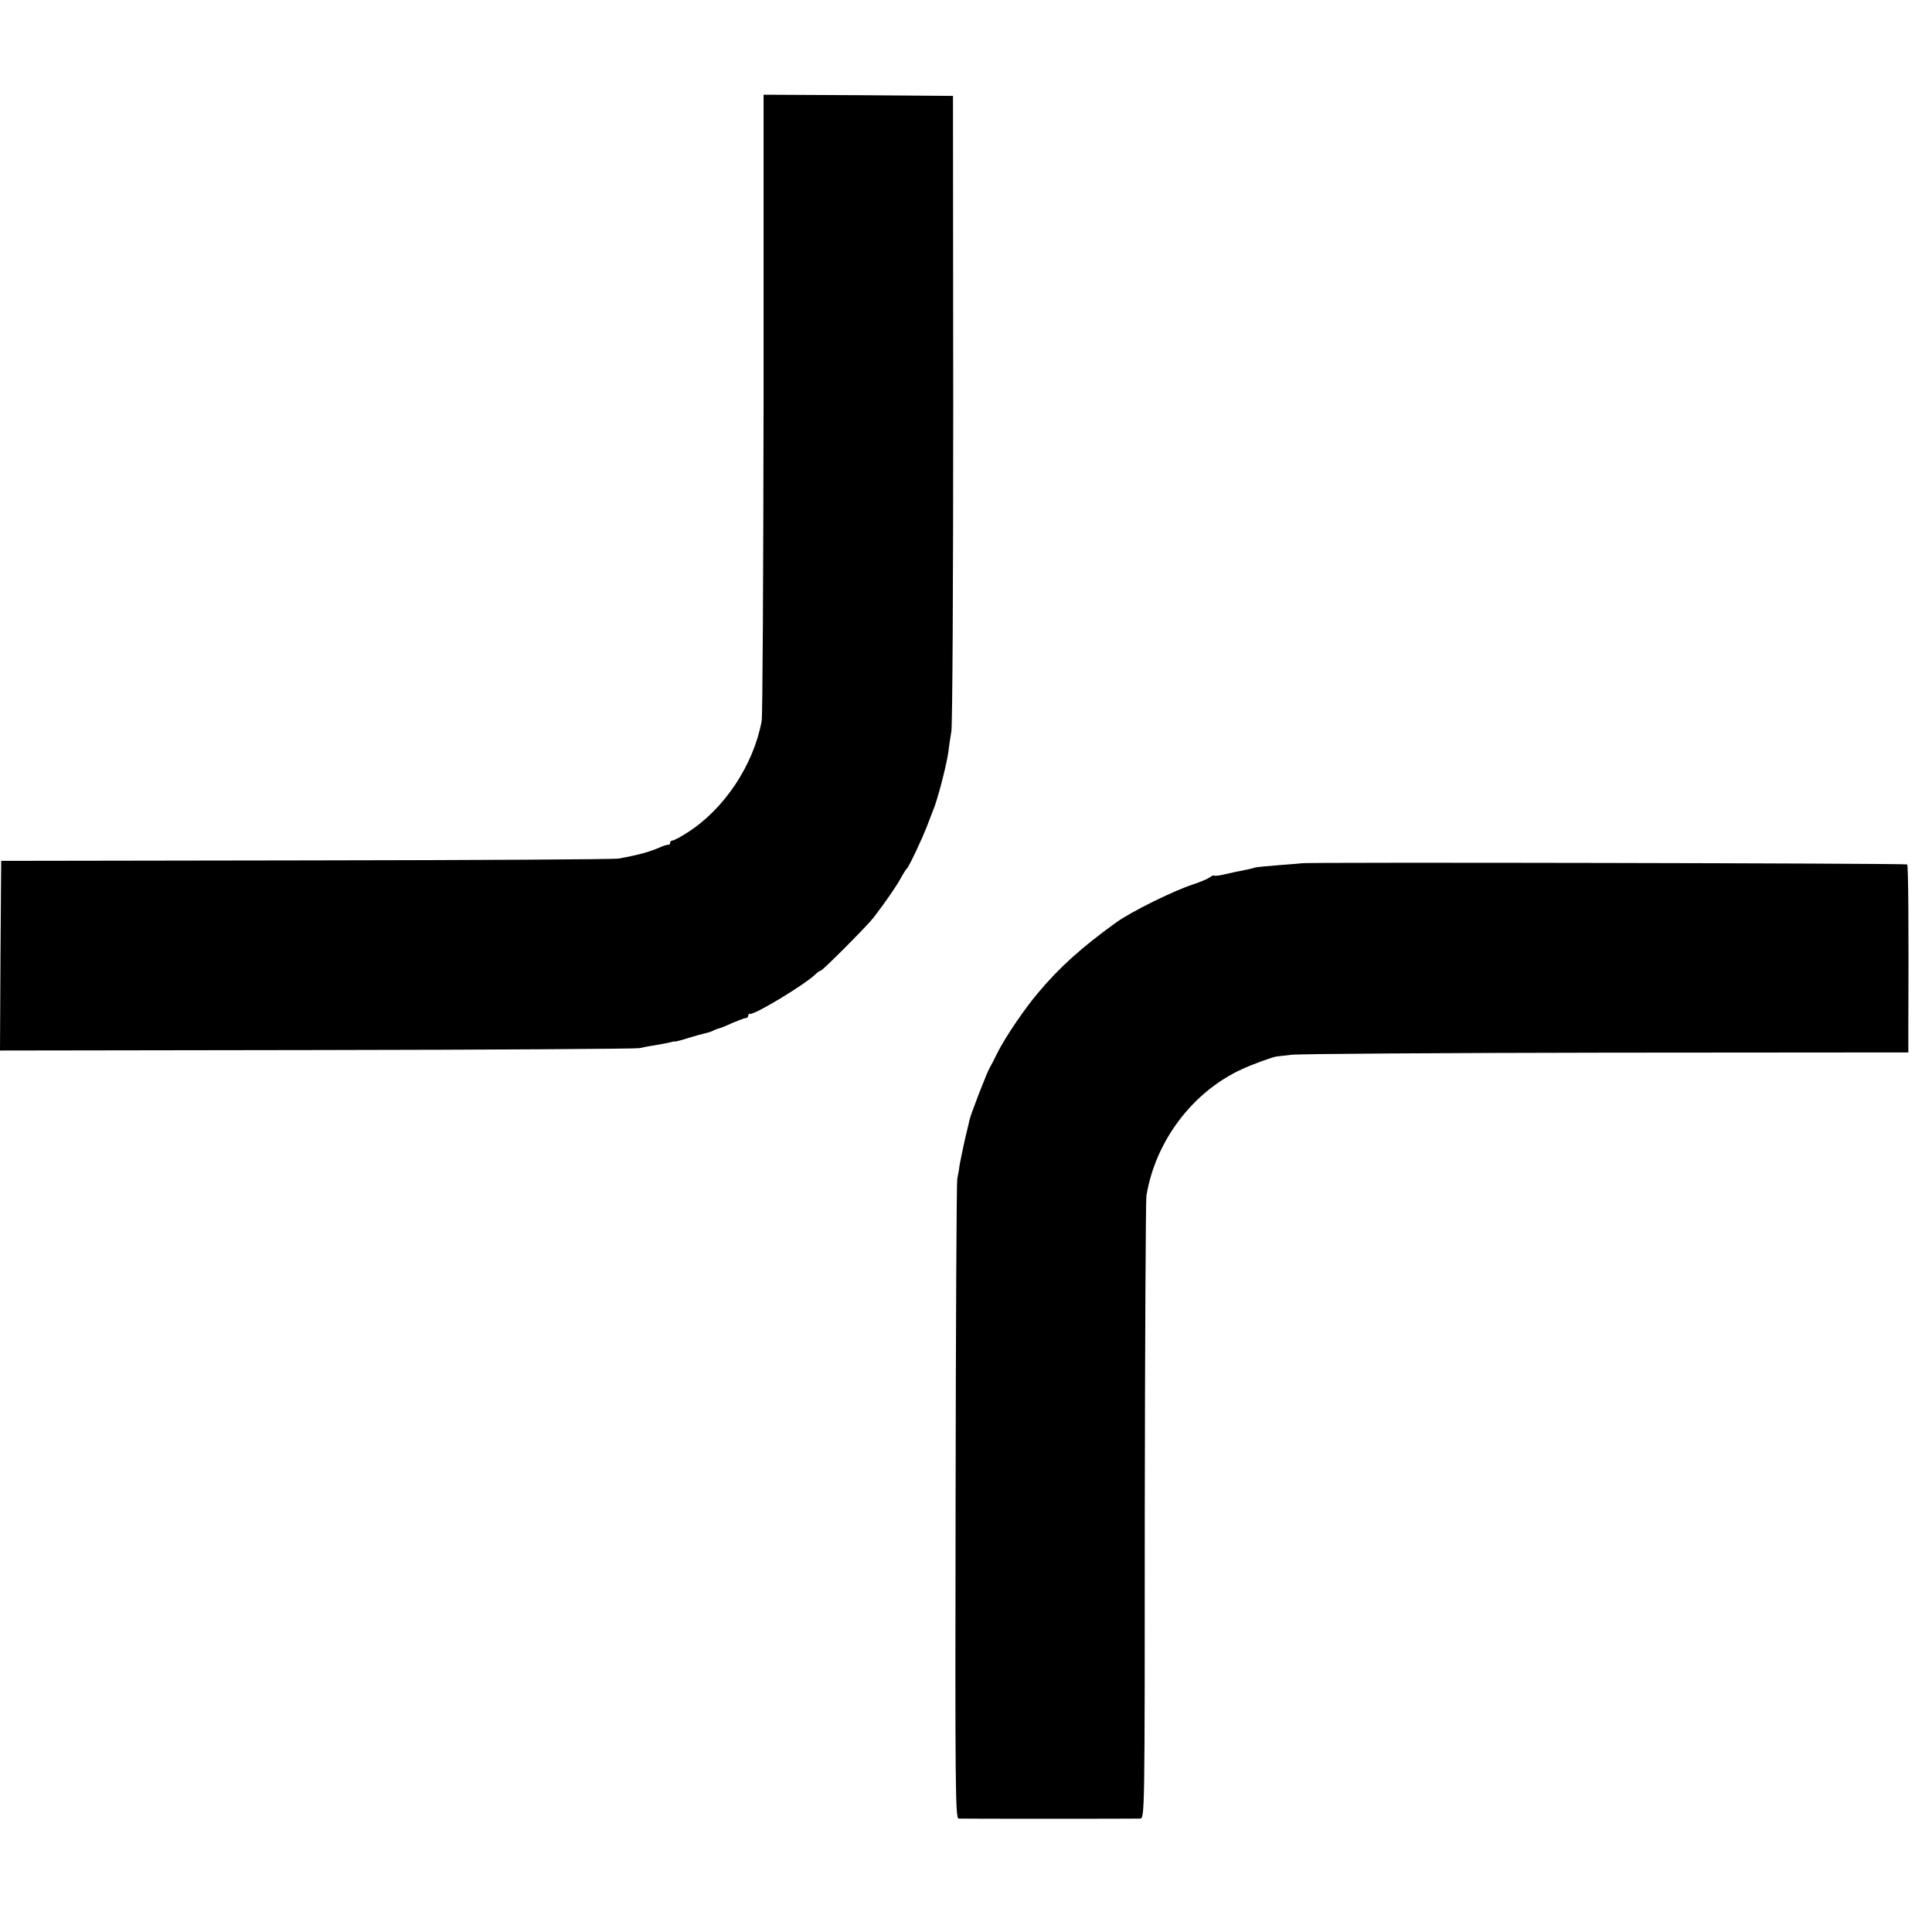
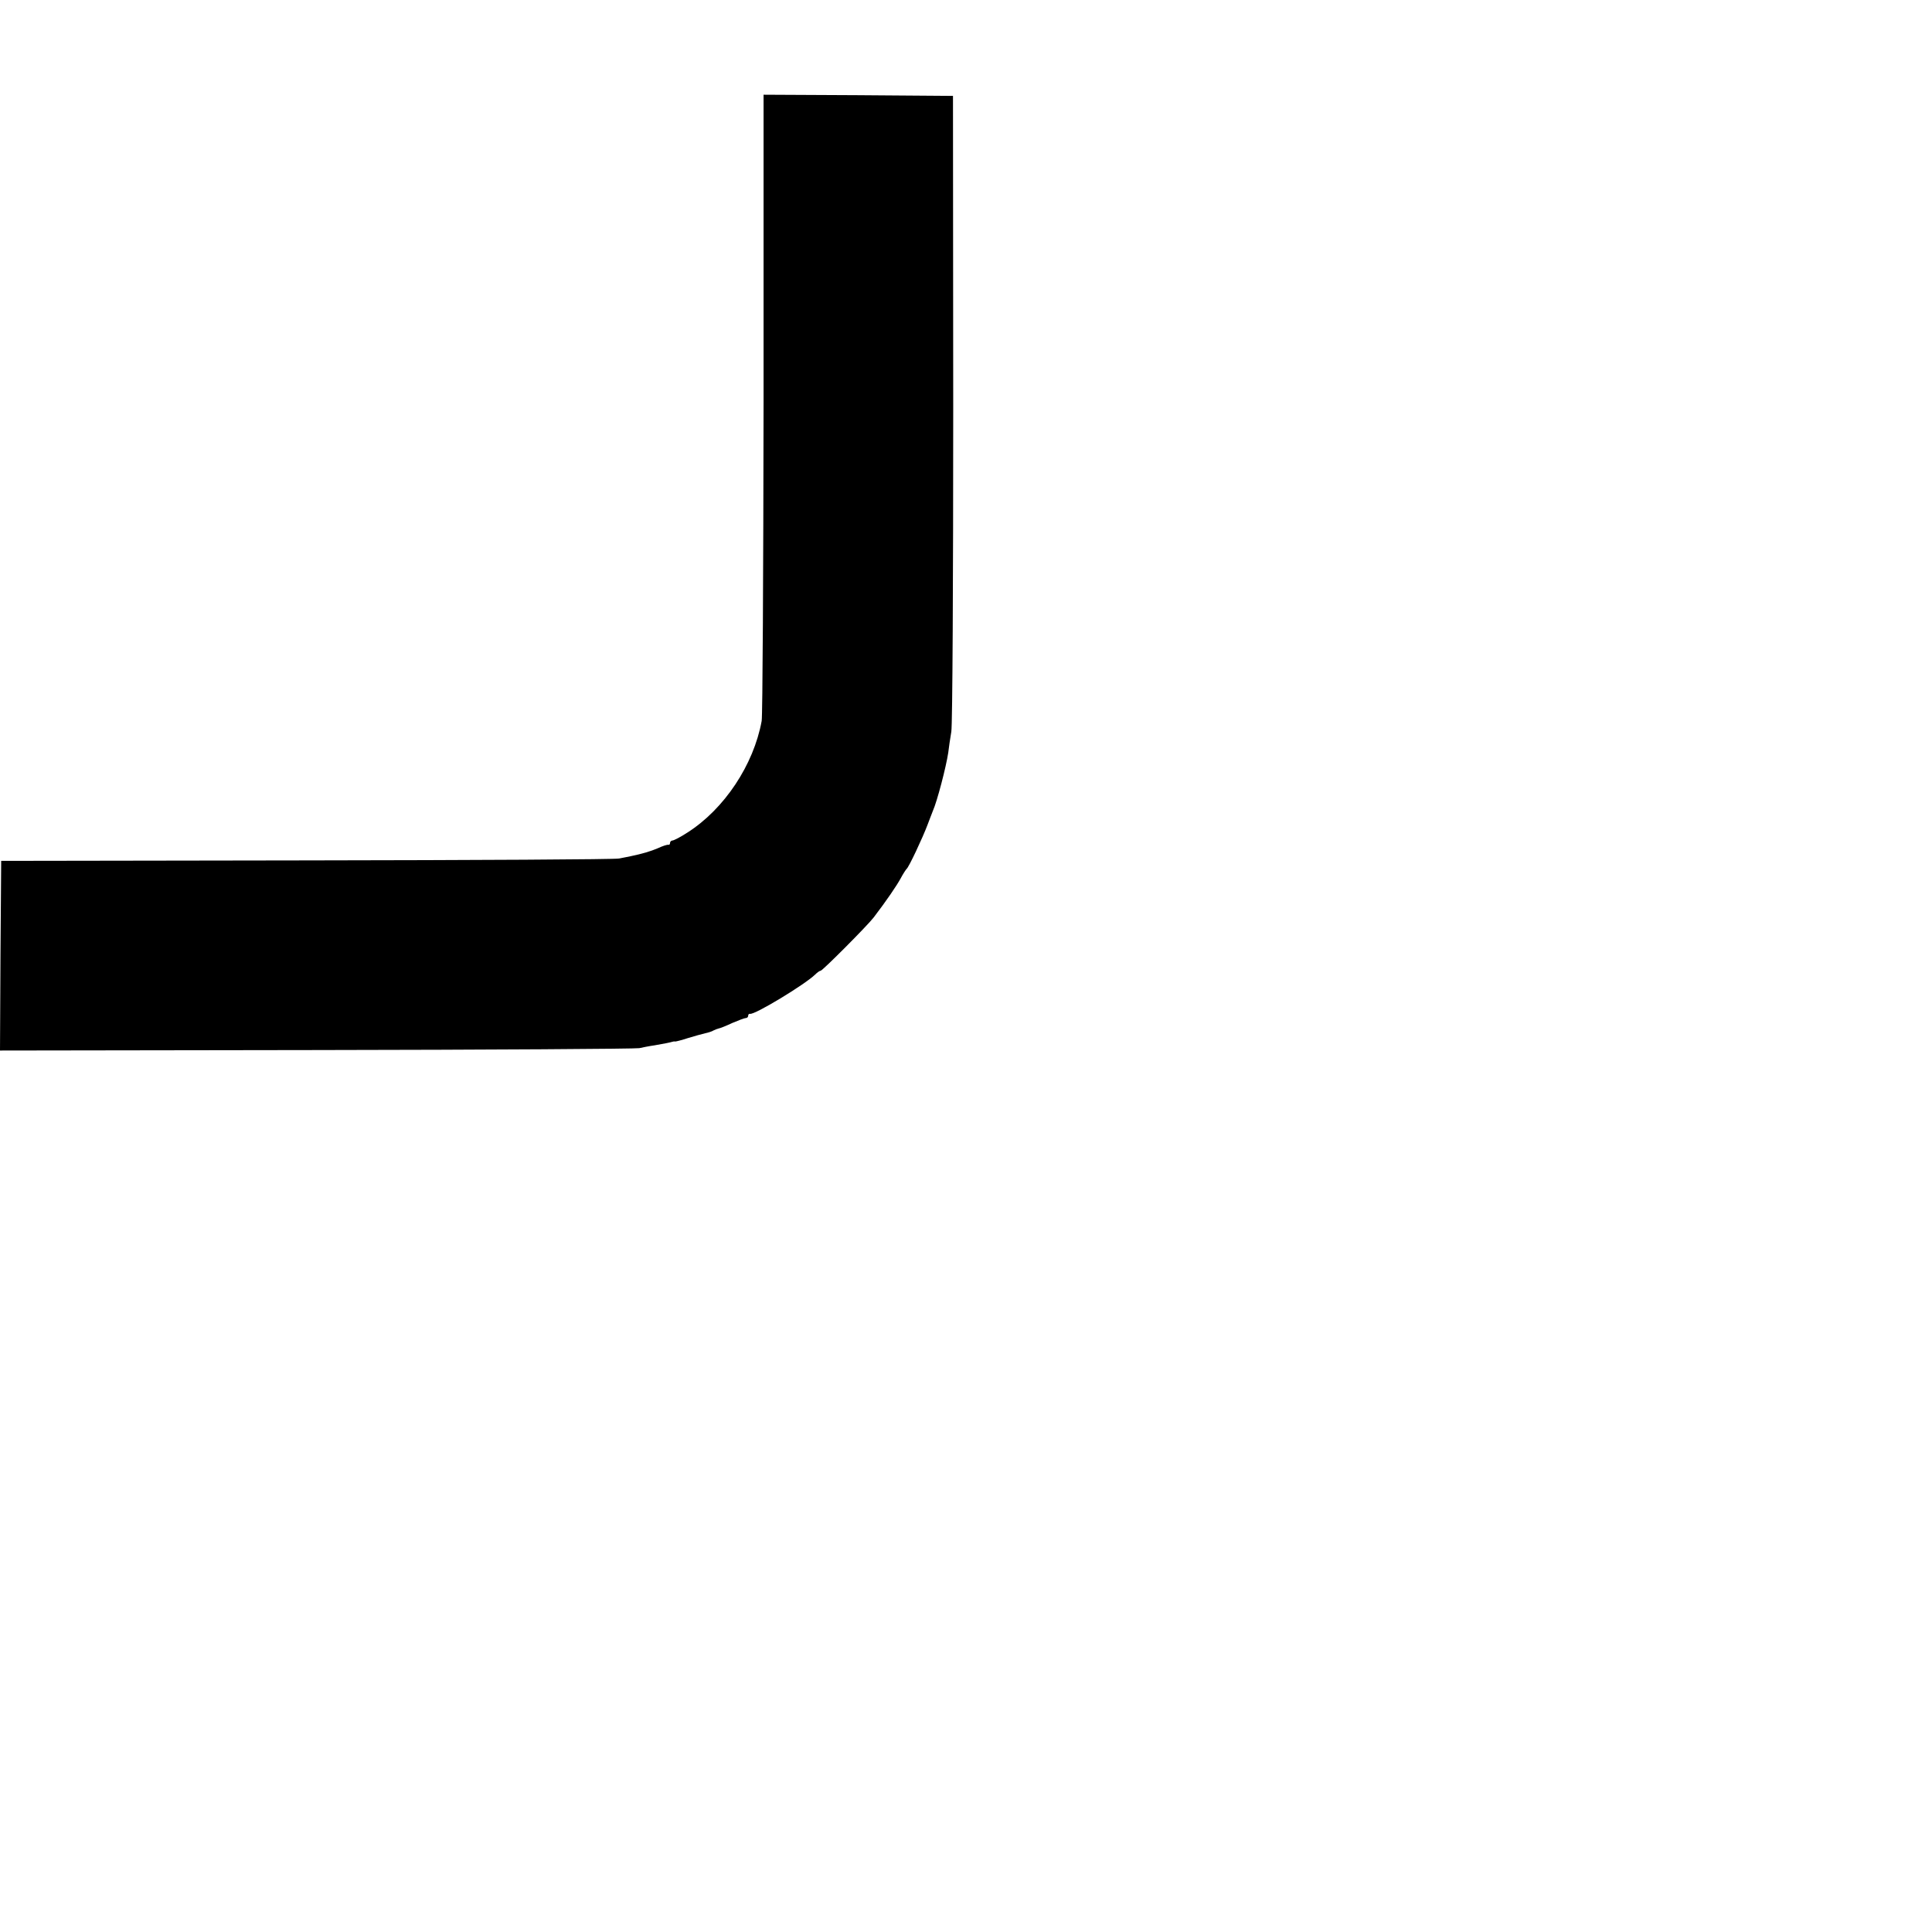
<svg xmlns="http://www.w3.org/2000/svg" version="1.0" width="816pt" height="816pt" viewBox="0 0 816 816" preserveAspectRatio="xMidYMid meet">
  <g transform="translate(0,816) scale(0.1,-0.1)" fill="#000000" stroke="none">
    <path d="M3225 6458 c-1 -717 -4 -1321 -8 -1343 -34 -186 -158 -372 -313 -471 -29 -19 -58 -34 -64 -34 -5 0 -10 -5 -10 -10 0 -6 -3 -9 -7 -8 -5 1 -24 -5 -43 -14 -33 -14 -67 -24 -115 -34 -11 -2 -33 -7 -50 -10 -16 -4 -610 -7 -1320 -8 l-1290 -2 -3 -400 -2 -401 1337 2 c736 1 1349 5 1363 8 14 3 43 9 65 12 40 7 66 12 75 15 3 1 8 2 12 1 3 0 28 6 55 15 26 8 59 17 72 20 14 3 29 8 35 12 6 3 16 7 21 8 6 1 32 11 57 23 26 11 52 21 57 21 6 0 11 4 11 10 0 5 3 9 8 8 19 -5 232 124 275 166 9 9 19 16 23 16 8 0 199 192 224 225 55 72 97 134 114 165 10 19 22 37 25 40 9 6 68 132 88 185 8 22 19 49 23 60 18 40 56 186 65 246 2 19 8 59 13 89 5 31 8 647 8 1370 l-1 1315 -400 3 -400 2 0 -1302z" />
-     <path d="M5497 4514 c-1 -1 -44 -4 -94 -8 -51 -4 -98 -8 -105 -11 -7 -2 -24 -7 -38 -9 -24 -5 -46 -9 -102 -22 -15 -3 -29 -4 -31 -2 -2 2 -10 -2 -18 -8 -8 -6 -39 -19 -69 -29 -83 -27 -264 -116 -327 -162 -144 -104 -238 -188 -330 -298 -59 -70 -140 -190 -172 -255 -12 -25 -26 -52 -31 -60 -11 -18 -81 -198 -85 -220 -2 -8 -10 -44 -19 -80 -8 -36 -18 -83 -22 -105 -3 -22 -8 -51 -11 -65 -3 -14 -6 -627 -7 -1362 -2 -1213 -1 -1338 13 -1339 21 -1 740 -1 766 0 20 1 20 8 20 1299 1 713 4 1313 7 1332 38 230 194 438 403 534 40 19 133 53 148 54 4 0 31 4 61 7 30 4 628 8 1330 9 l1276 1 0 95 c2 450 0 693 -5 699 -5 5 -2551 10 -2558 5z" />
  </g>
</svg>